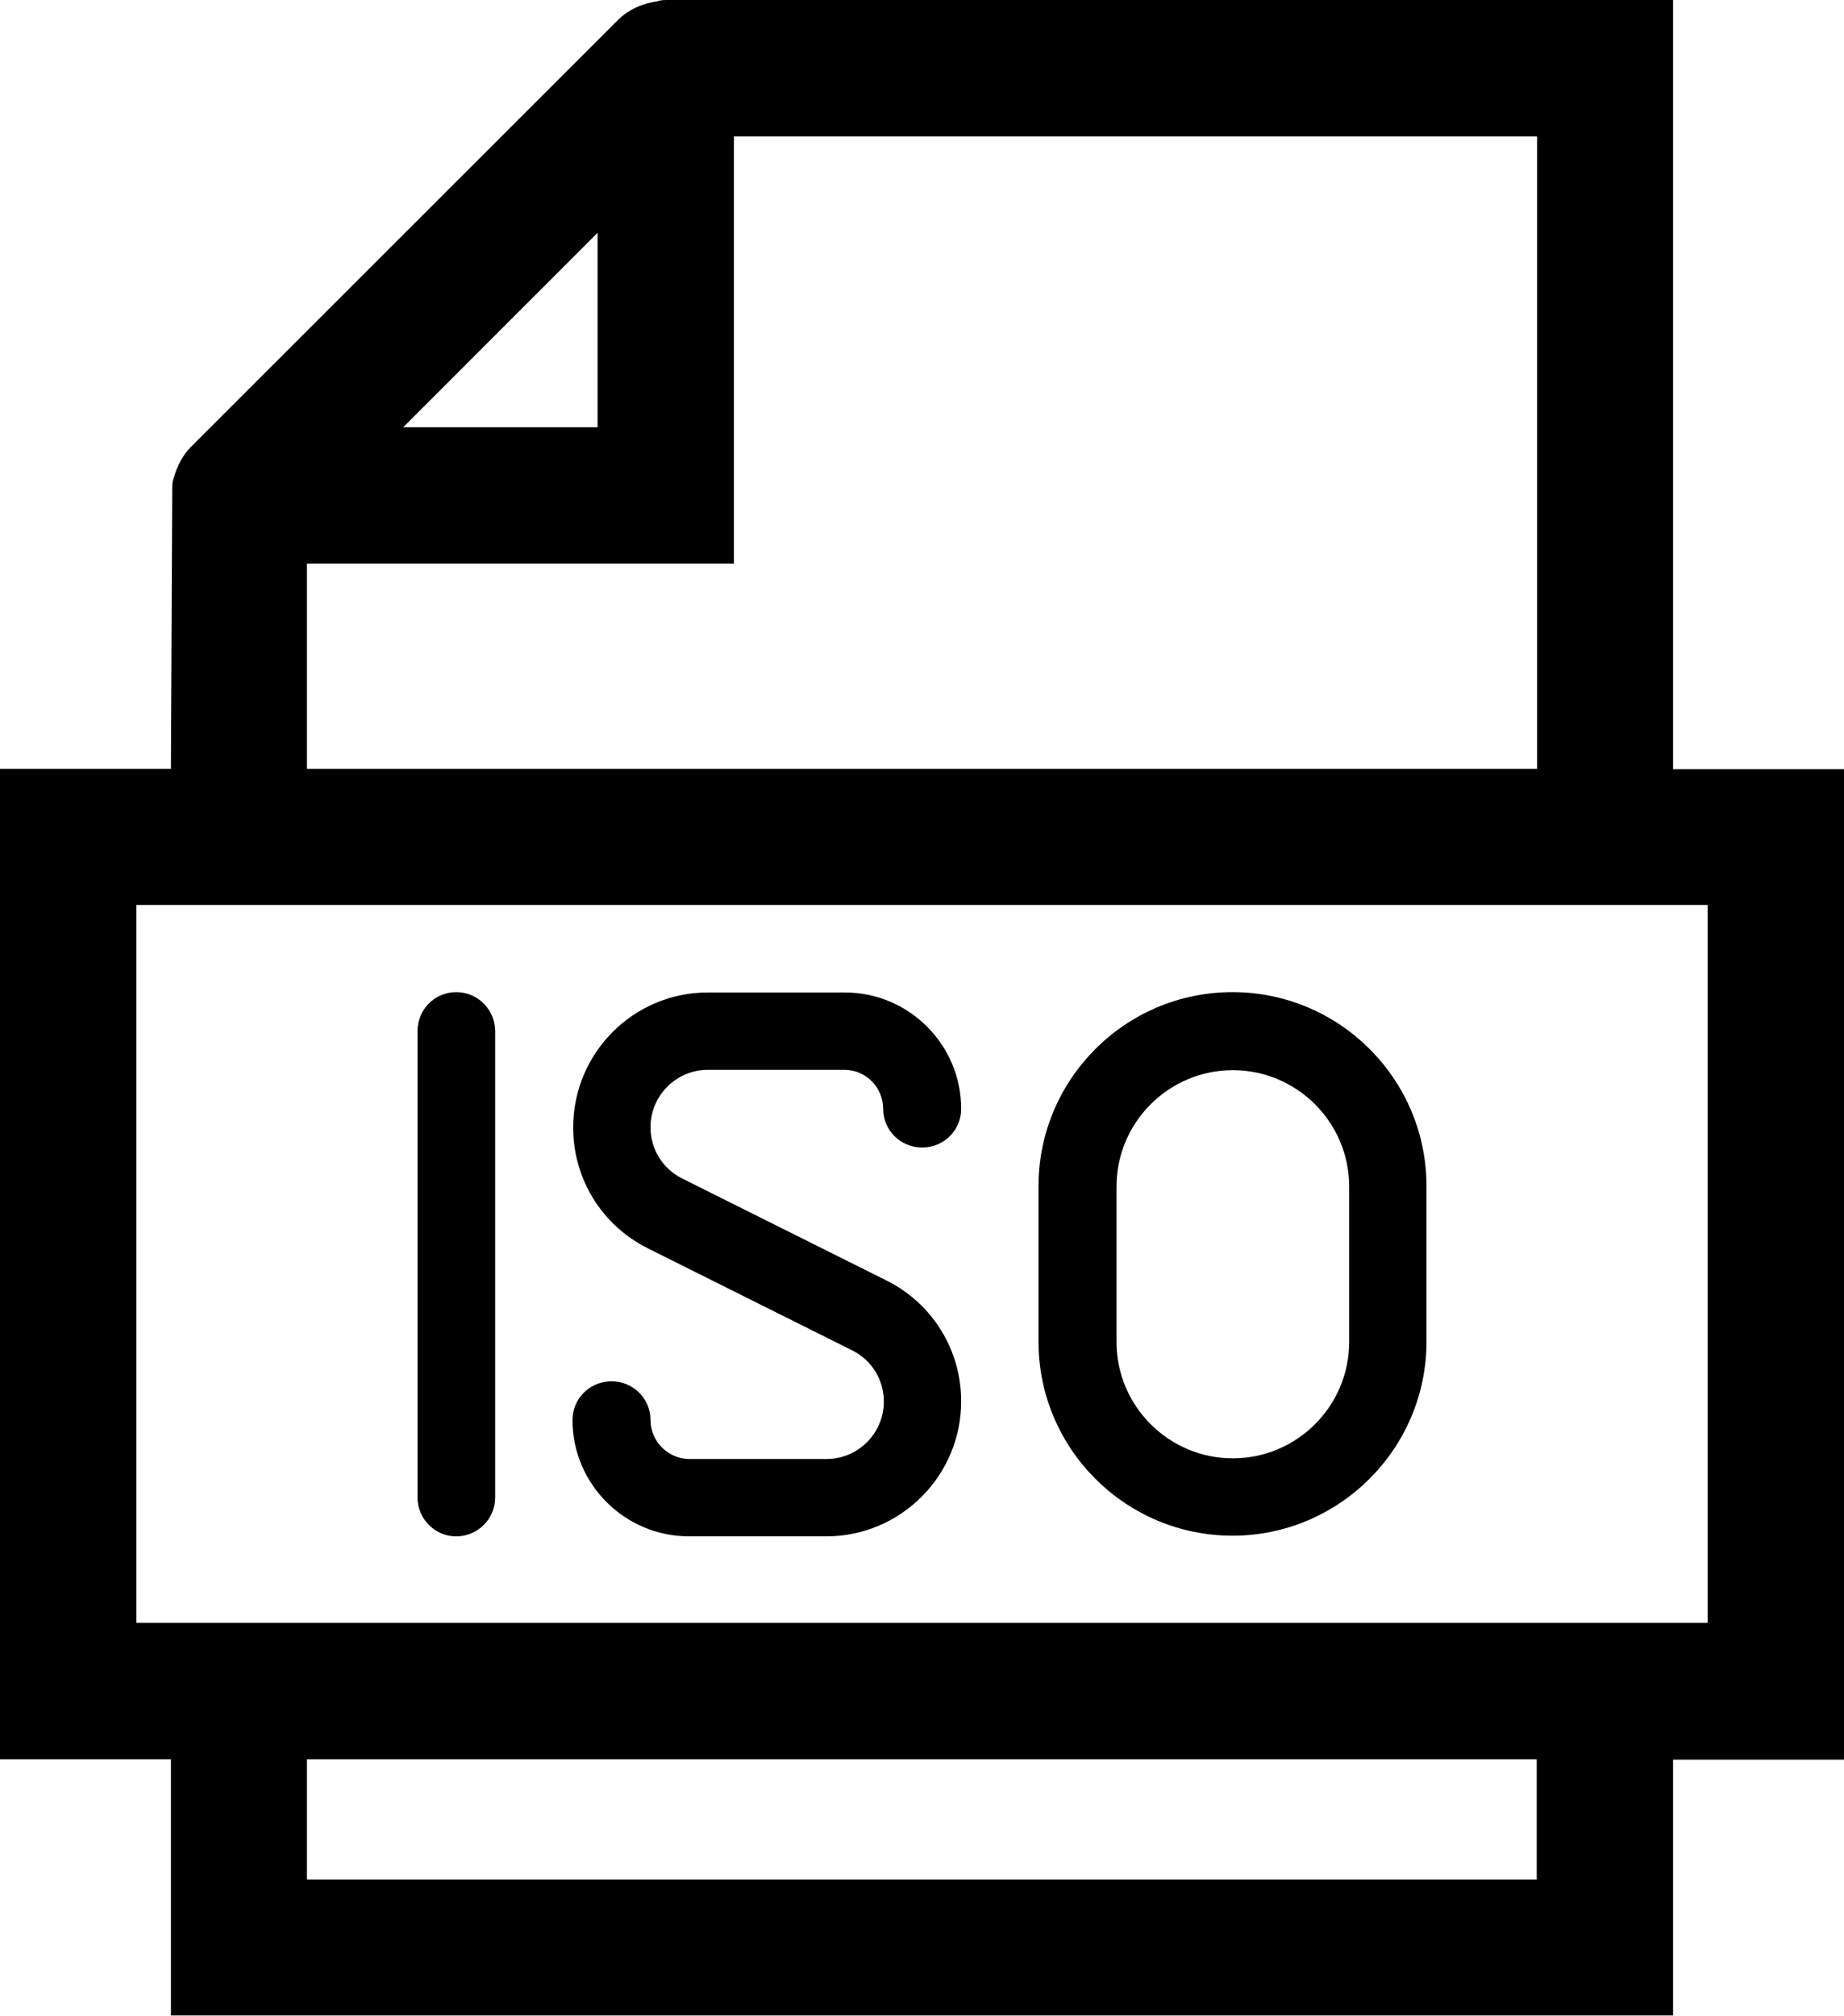
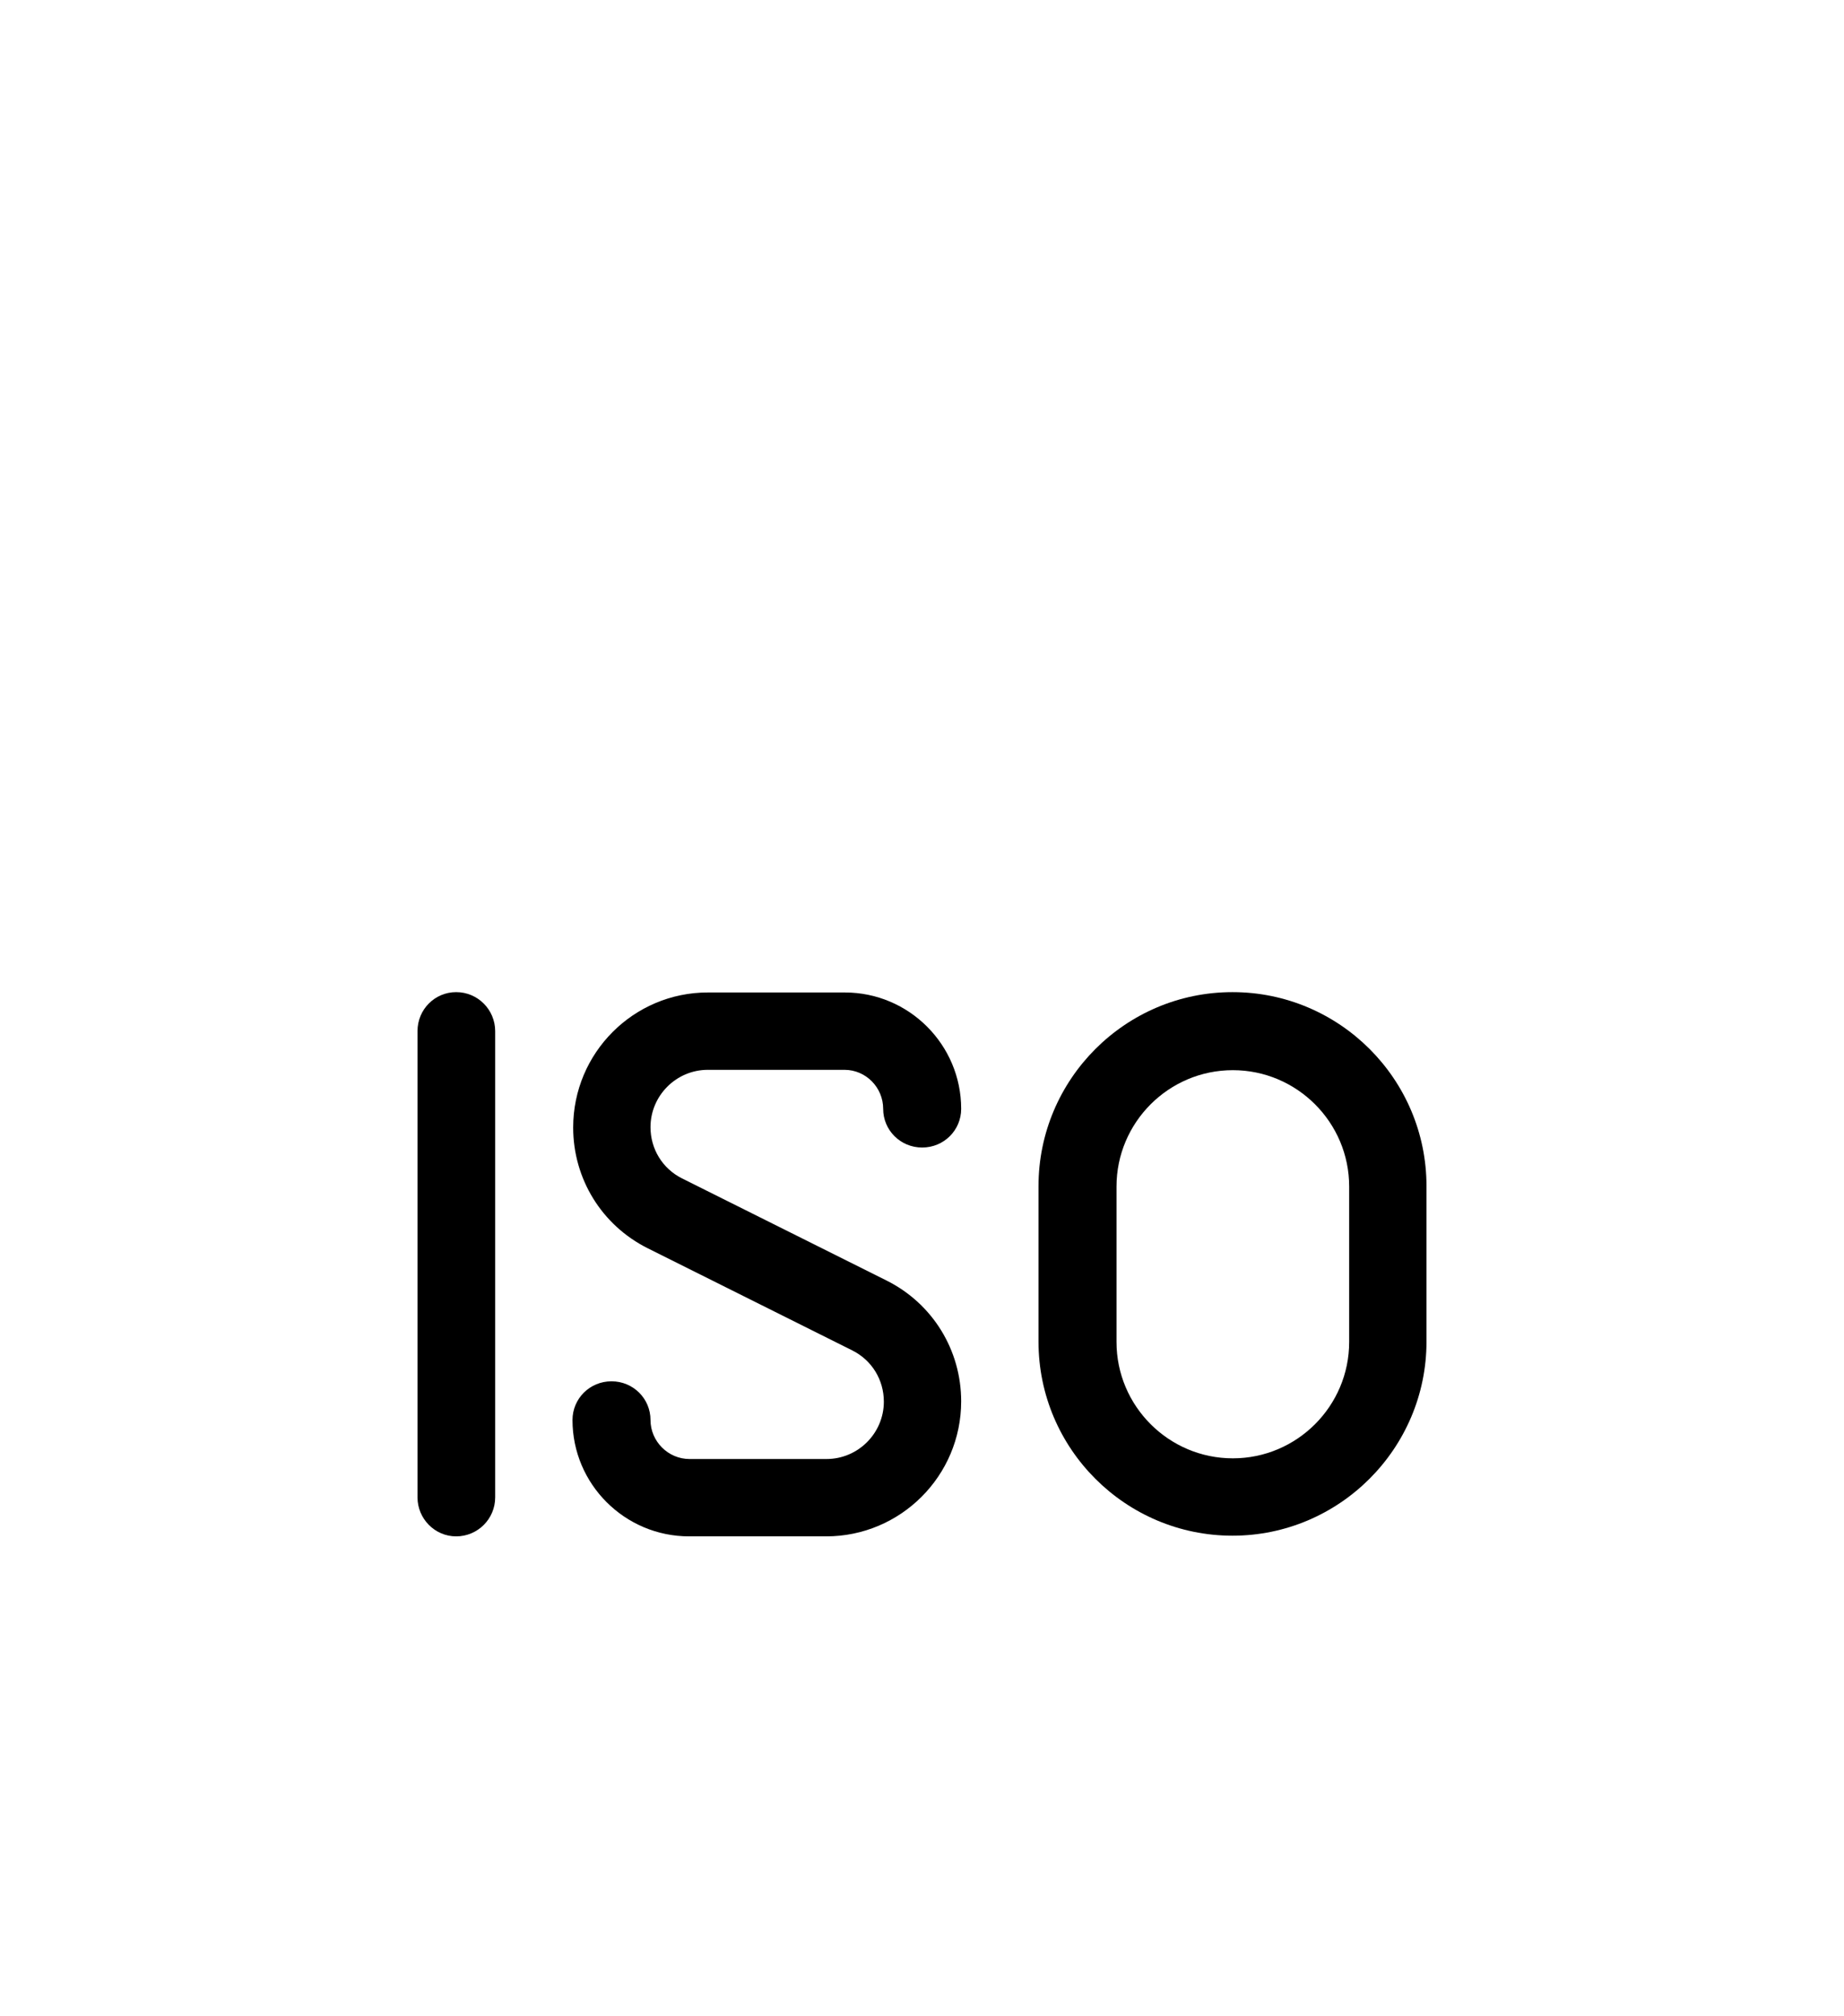
<svg xmlns="http://www.w3.org/2000/svg" id="a" width="54.37" height="59.41" viewBox="0 0 54.37 59.41">
  <path d="M13.45,29.24c-.63,0-1.14.51-1.14,1.15v13.74c0,.63.51,1.15,1.14,1.15s1.15-.51,1.15-1.15v-13.74c0-.63-.51-1.15-1.15-1.15Z" />
  <path d="M20.86,31.53h4.04c.63,0,1.14.52,1.14,1.15s.51,1.14,1.15,1.14,1.15-.51,1.15-1.14c0-1.89-1.54-3.43-3.43-3.43h-4.04c-2.19,0-3.97,1.78-3.97,3.98,0,1.51.84,2.88,2.2,3.56l6.03,3.01c.58.29.93.87.93,1.51,0,.93-.76,1.69-1.69,1.69h-4.04c-.63,0-1.15-.52-1.15-1.15s-.51-1.14-1.15-1.14-1.15.51-1.15,1.14c0,1.89,1.54,3.43,3.44,3.43h4.04c2.19,0,3.98-1.78,3.98-3.98,0-1.51-.84-2.88-2.2-3.56l-6.03-3.01c-.58-.29-.93-.87-.93-1.51,0-.93.76-1.69,1.69-1.69Z" />
  <path d="M36.34,29.24c-3.16,0-5.72,2.57-5.72,5.72v4.58c0,3.16,2.57,5.72,5.72,5.72s5.72-2.57,5.72-5.72v-4.58c0-3.16-2.57-5.72-5.72-5.72ZM39.78,39.55c0,1.89-1.54,3.43-3.43,3.43s-3.43-1.54-3.43-3.43v-4.58c0-1.89,1.54-3.43,3.43-3.43s3.43,1.54,3.43,3.43v4.58Z" />
-   <path d="M49.33,59.41v-7.55h5.04v-29.19h-5.04V0h-29.7c-.14,0-.24.03-.25.04-.09.01-.18.03-.26.05-.37.1-.66.26-.9.5L5.62,13.18c-.23.24-.39.53-.5.91-.03.1-.04.18-.04.22l-.04,8.35H0v29.19h5.04v7.55h44.3ZM11.89,12.59l5.73-5.73v5.73h-5.73ZM21.64,16.61V4.02h23.68v18.64H9.05v-6.05h12.59ZM9.05,55.39v-3.54h36.26v3.54H9.05ZM4.02,47.83v-21.16h46.33v21.16H4.02Z" />
</svg>